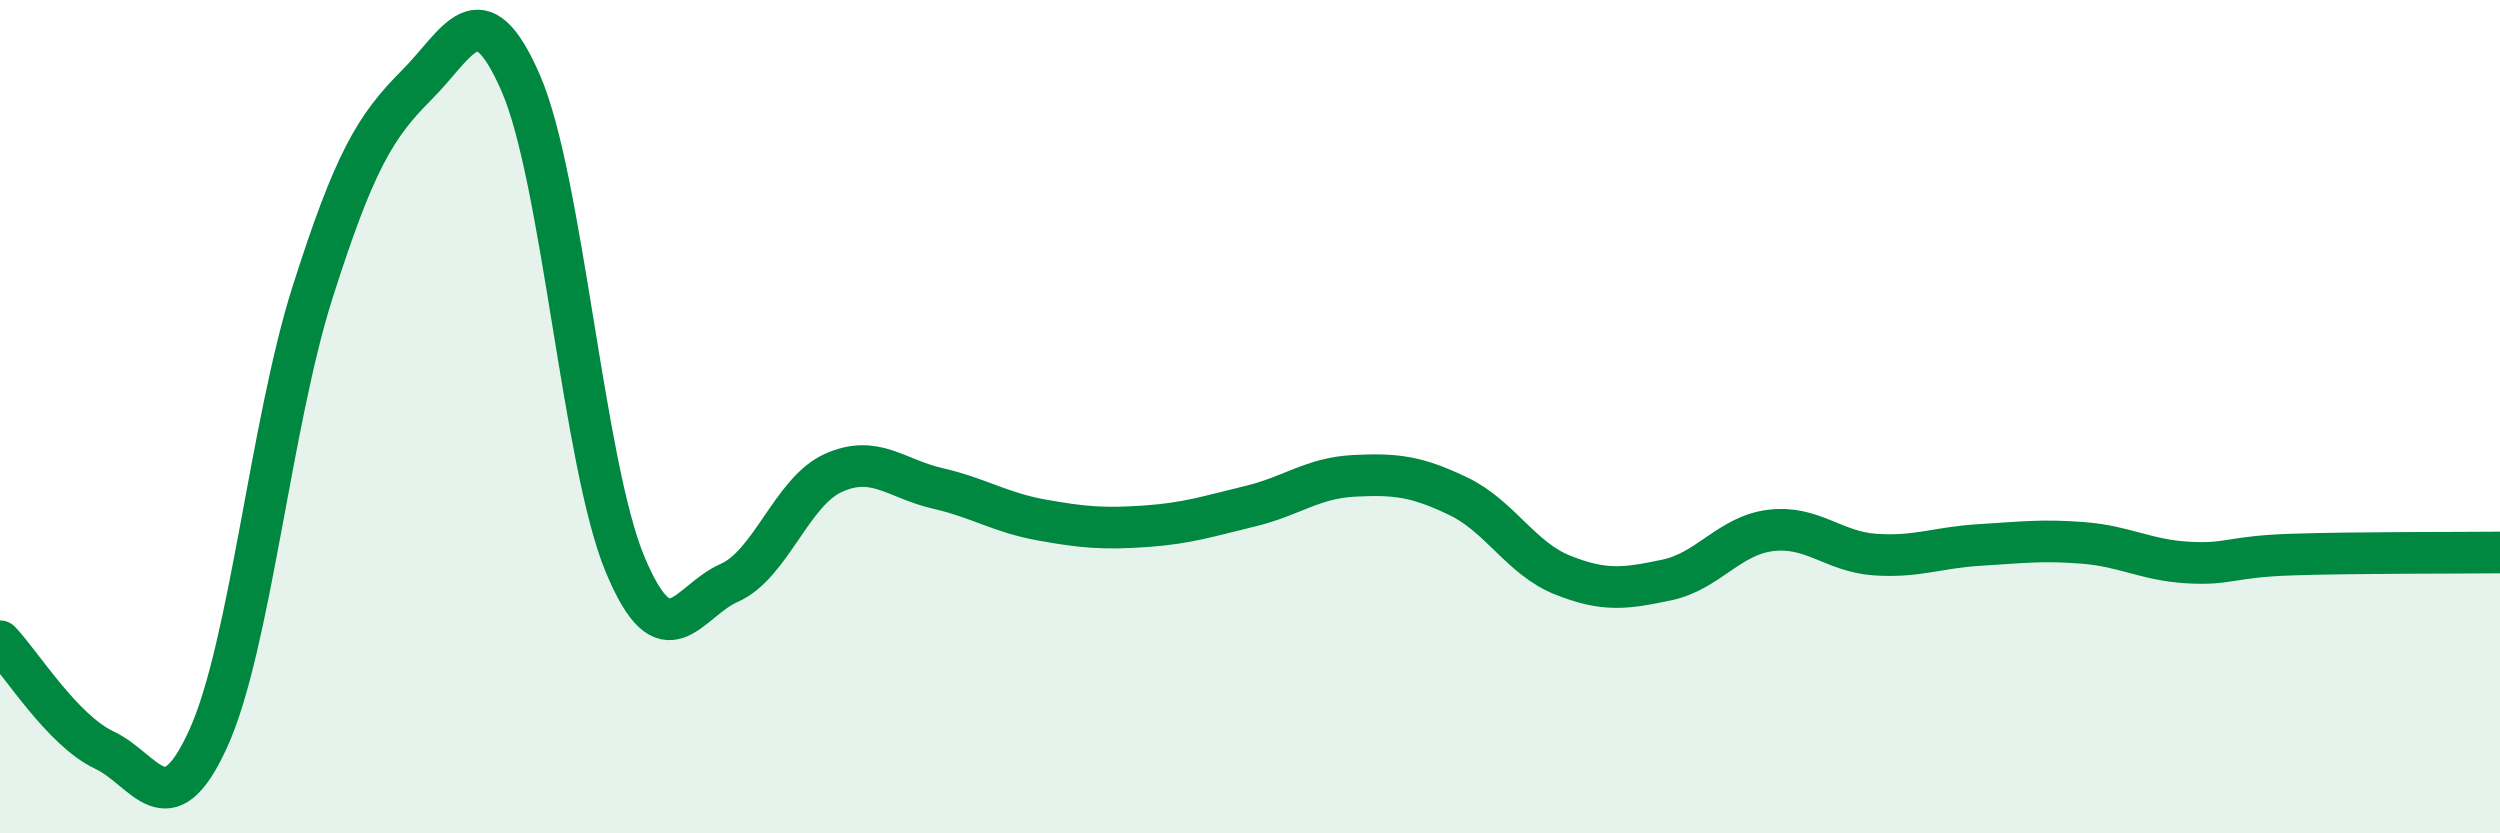
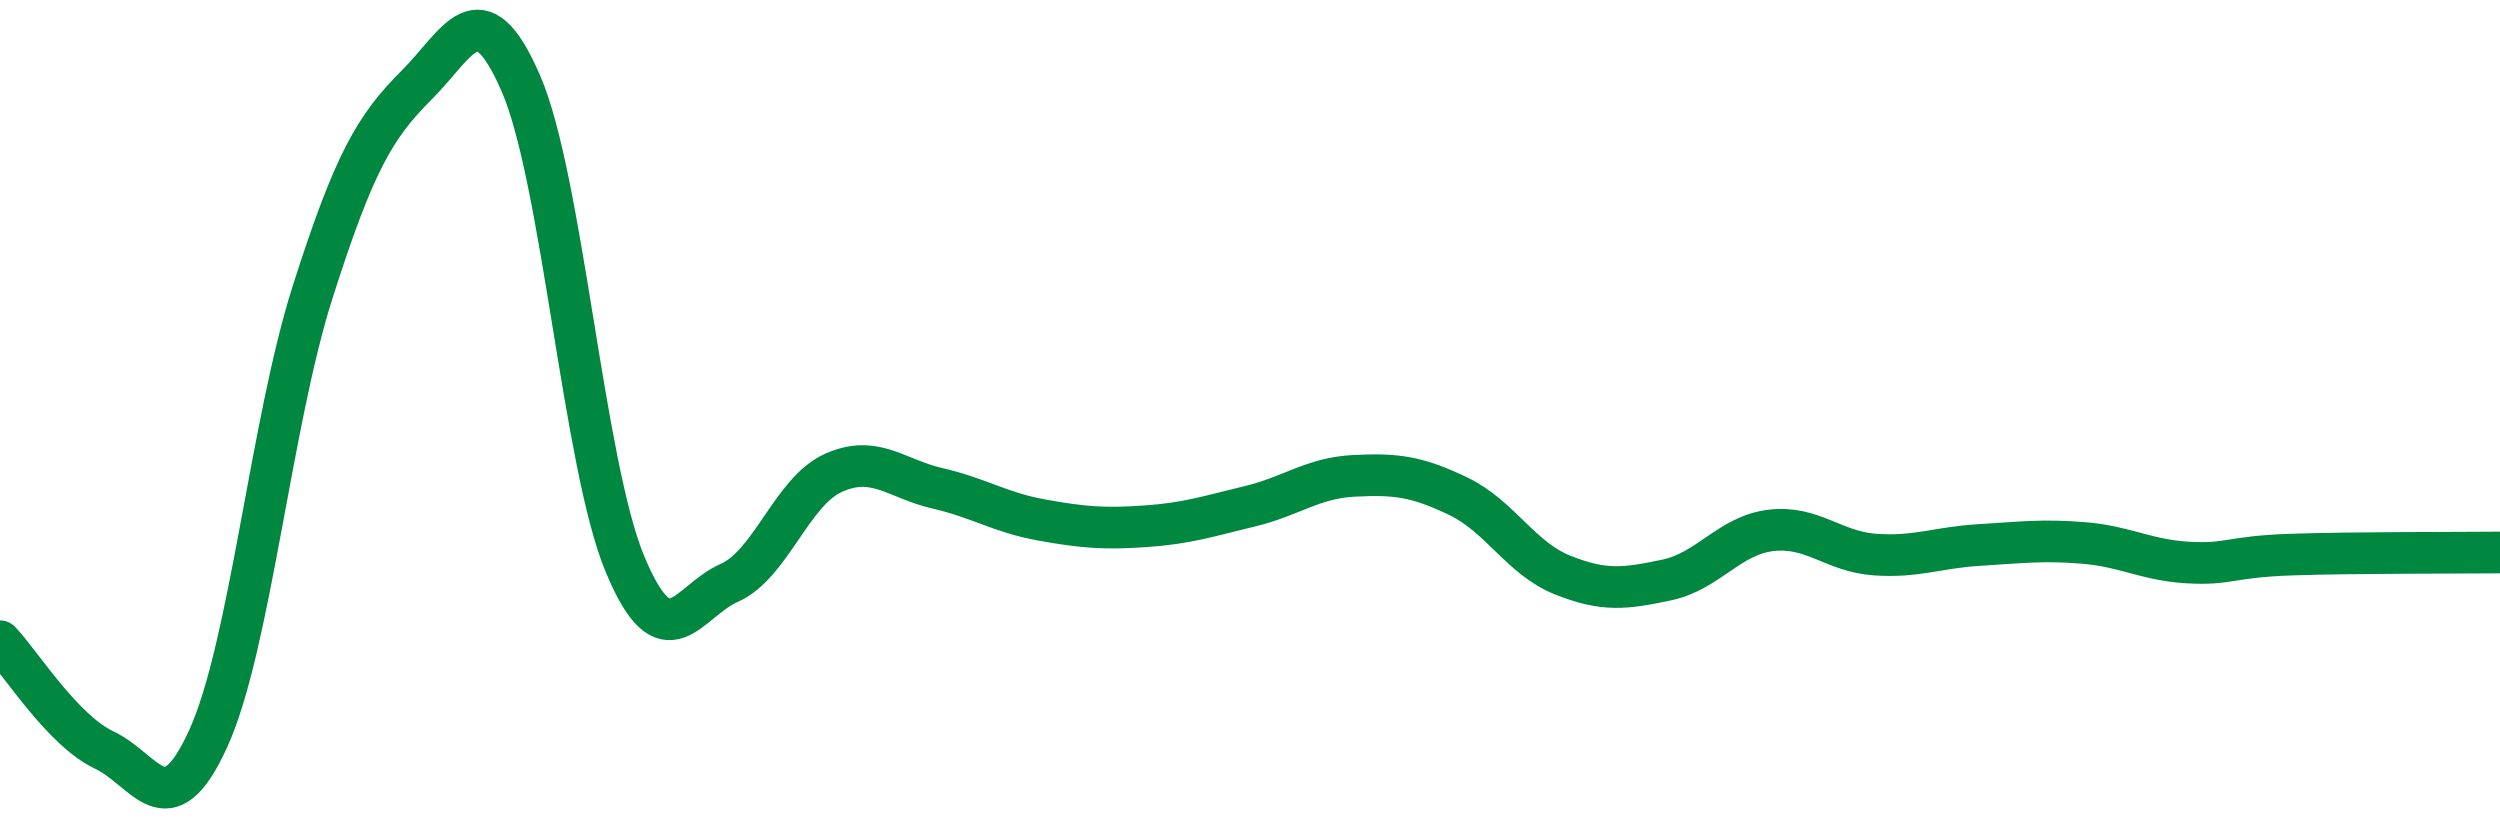
<svg xmlns="http://www.w3.org/2000/svg" width="60" height="20" viewBox="0 0 60 20">
-   <path d="M 0,15.39 C 0.5,15.91 1.5,17.53 2.5,18 C 3.5,18.47 4,19.92 5,17.72 C 6,15.52 6.5,10.16 7.5,7.02 C 8.5,3.88 9,3.04 10,2.04 C 11,1.04 11.5,-0.3 12.5,2 C 13.5,4.3 14,11.14 15,13.54 C 16,15.94 16.5,14.43 17.5,13.99 C 18.5,13.55 19,11.8 20,11.35 C 21,10.9 21.5,11.49 22.5,11.72 C 23.5,11.95 24,12.3 25,12.48 C 26,12.66 26.5,12.7 27.5,12.63 C 28.5,12.56 29,12.39 30,12.15 C 31,11.91 31.5,11.47 32.5,11.42 C 33.5,11.37 34,11.43 35,11.91 C 36,12.39 36.5,13.4 37.5,13.8 C 38.5,14.2 39,14.13 40,13.92 C 41,13.71 41.5,12.85 42.5,12.73 C 43.5,12.61 44,13.24 45,13.31 C 46,13.38 46.5,13.14 47.5,13.08 C 48.5,13.02 49,12.95 50,13.03 C 51,13.11 51.5,13.44 52.5,13.5 C 53.5,13.56 53.5,13.36 55,13.31 C 56.5,13.26 59,13.27 60,13.26L60 20L0 20Z" fill="#008740" opacity="0.1" stroke-linecap="round" stroke-linejoin="round" />
  <path d="M 0,15.39 C 0.5,15.91 1.5,17.53 2.5,18 C 3.5,18.47 4,19.92 5,17.72 C 6,15.52 6.5,10.16 7.5,7.02 C 8.5,3.88 9,3.04 10,2.04 C 11,1.04 11.5,-0.3 12.5,2 C 13.5,4.3 14,11.14 15,13.54 C 16,15.94 16.5,14.43 17.5,13.99 C 18.5,13.55 19,11.8 20,11.35 C 21,10.9 21.5,11.49 22.5,11.72 C 23.5,11.95 24,12.3 25,12.48 C 26,12.66 26.5,12.7 27.5,12.63 C 28.5,12.56 29,12.39 30,12.15 C 31,11.91 31.5,11.47 32.5,11.42 C 33.5,11.37 34,11.43 35,11.91 C 36,12.39 36.5,13.4 37.5,13.8 C 38.5,14.2 39,14.13 40,13.92 C 41,13.71 41.5,12.85 42.5,12.73 C 43.5,12.61 44,13.24 45,13.31 C 46,13.38 46.5,13.14 47.5,13.08 C 48.5,13.02 49,12.95 50,13.03 C 51,13.11 51.5,13.44 52.5,13.5 C 53.5,13.56 53.5,13.36 55,13.31 C 56.5,13.26 59,13.27 60,13.26" stroke="#008740" stroke-width="1" fill="none" stroke-linecap="round" stroke-linejoin="round" />
</svg>